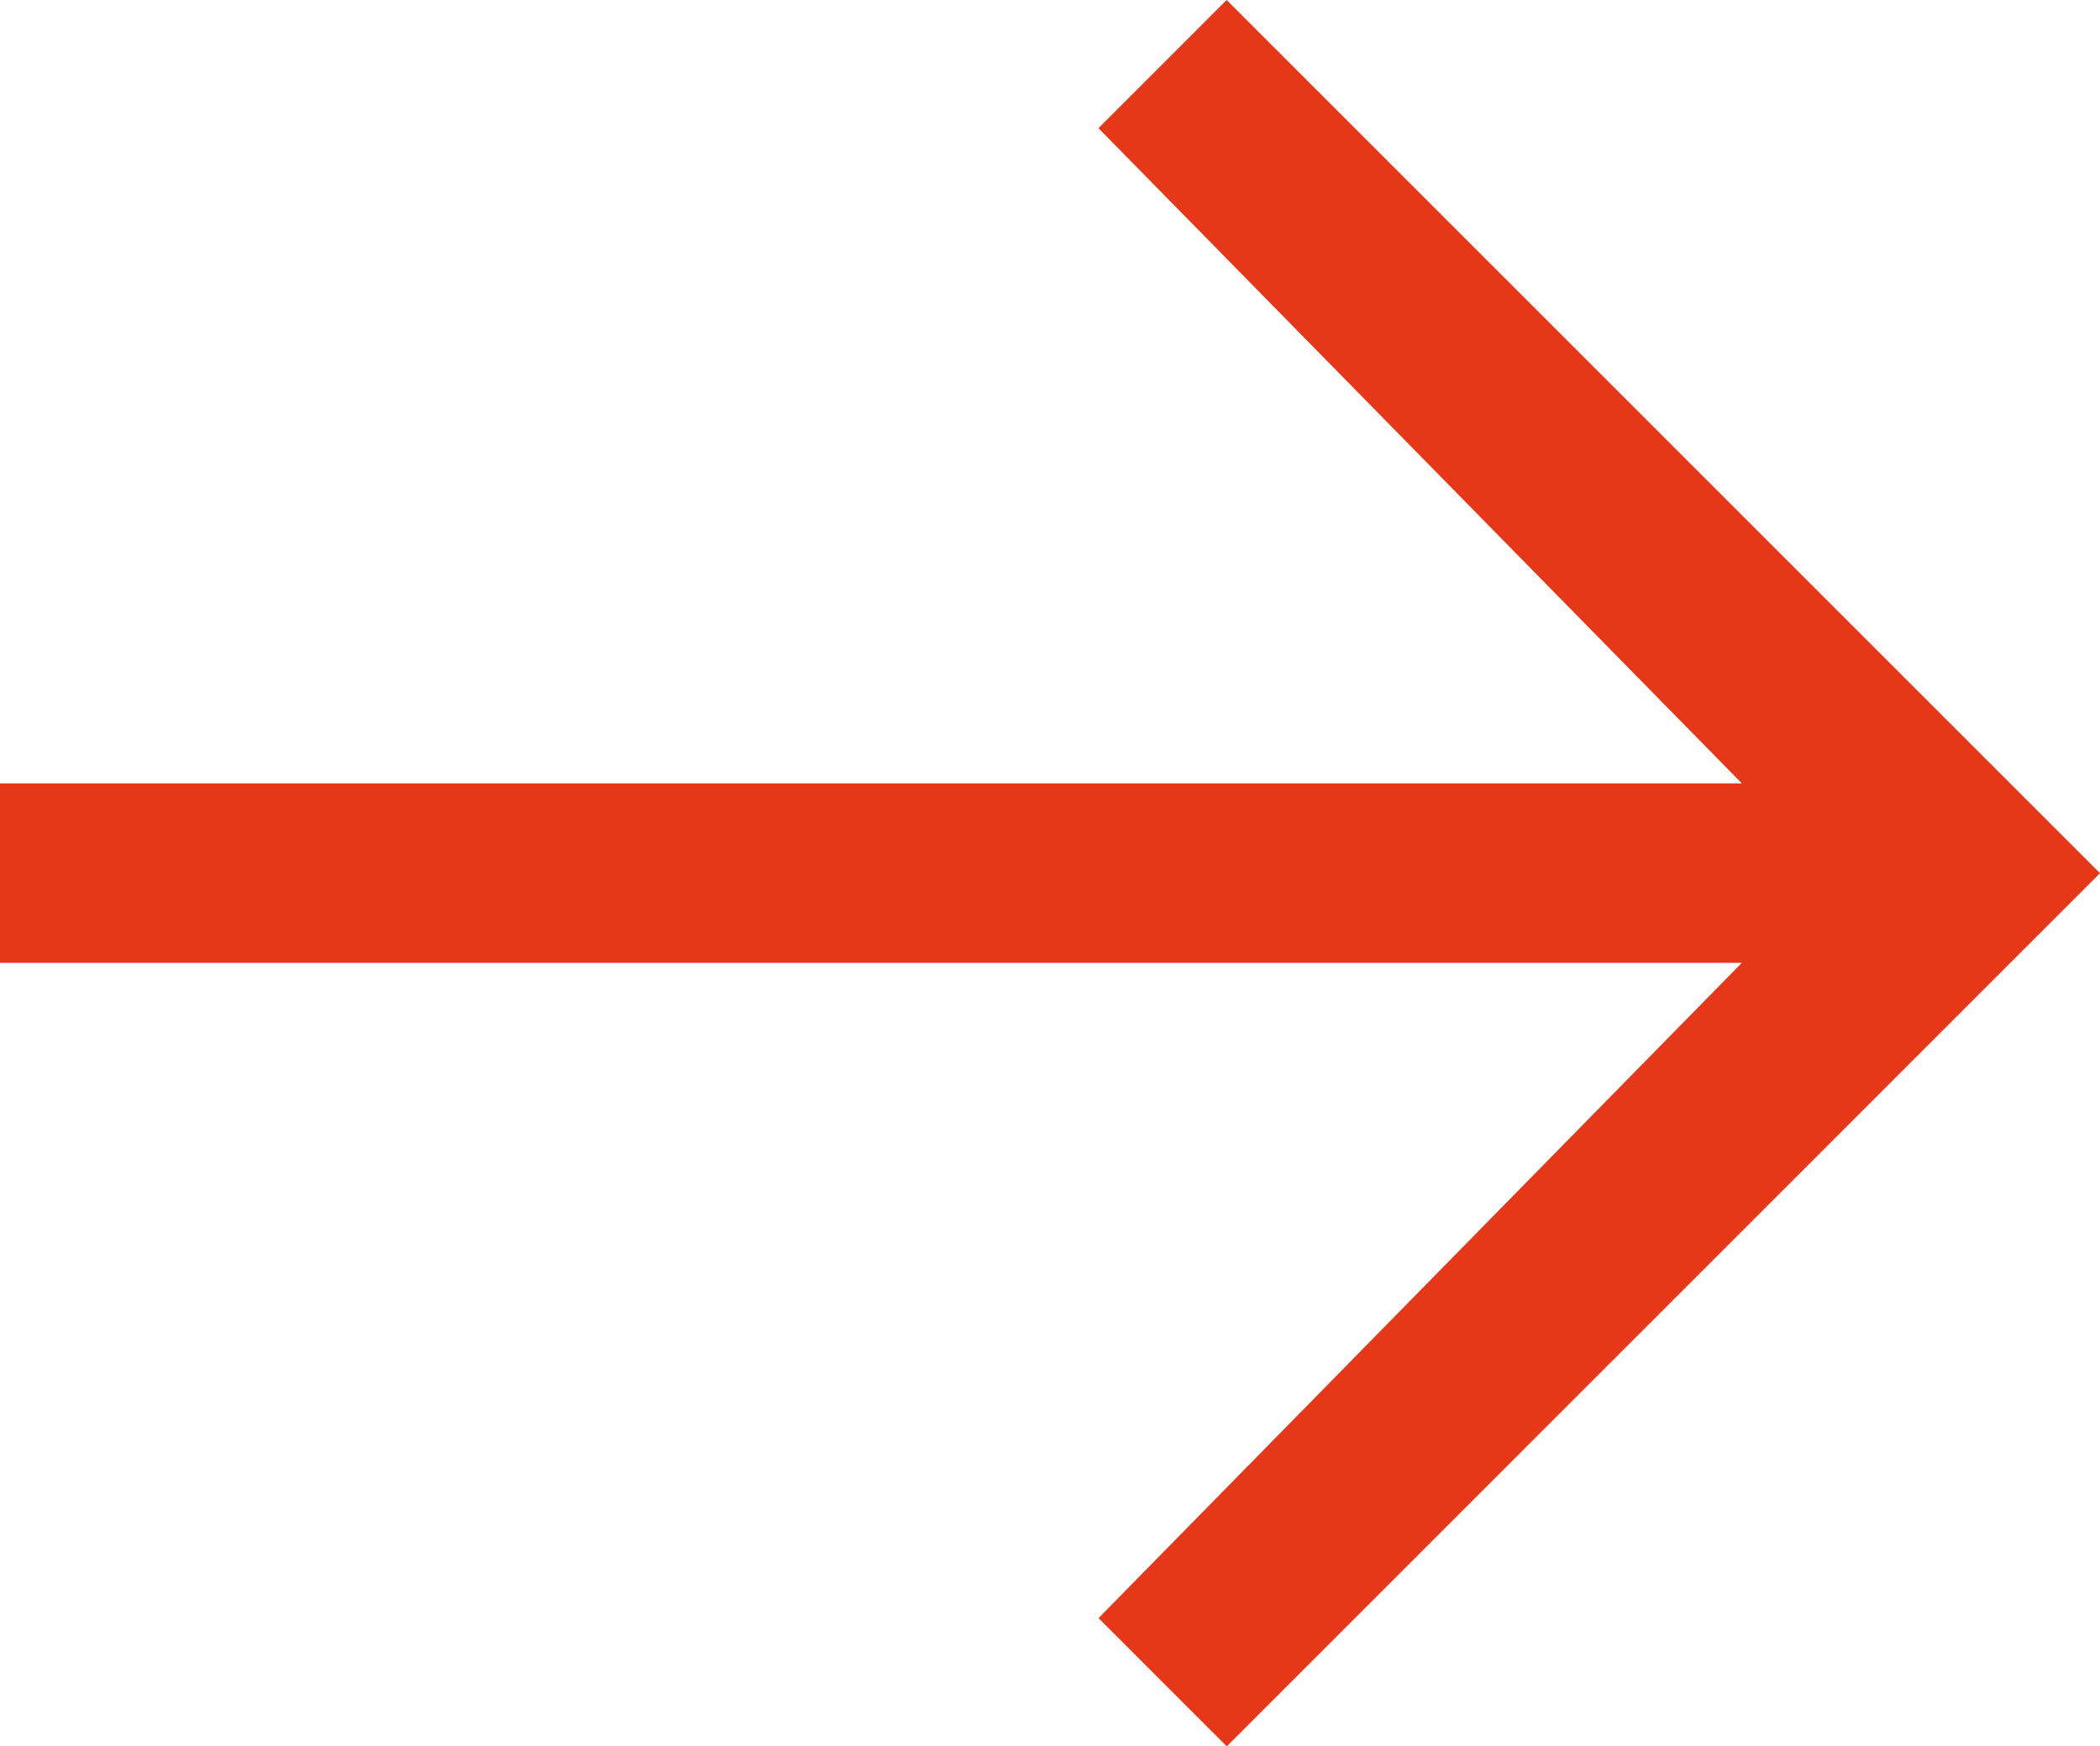
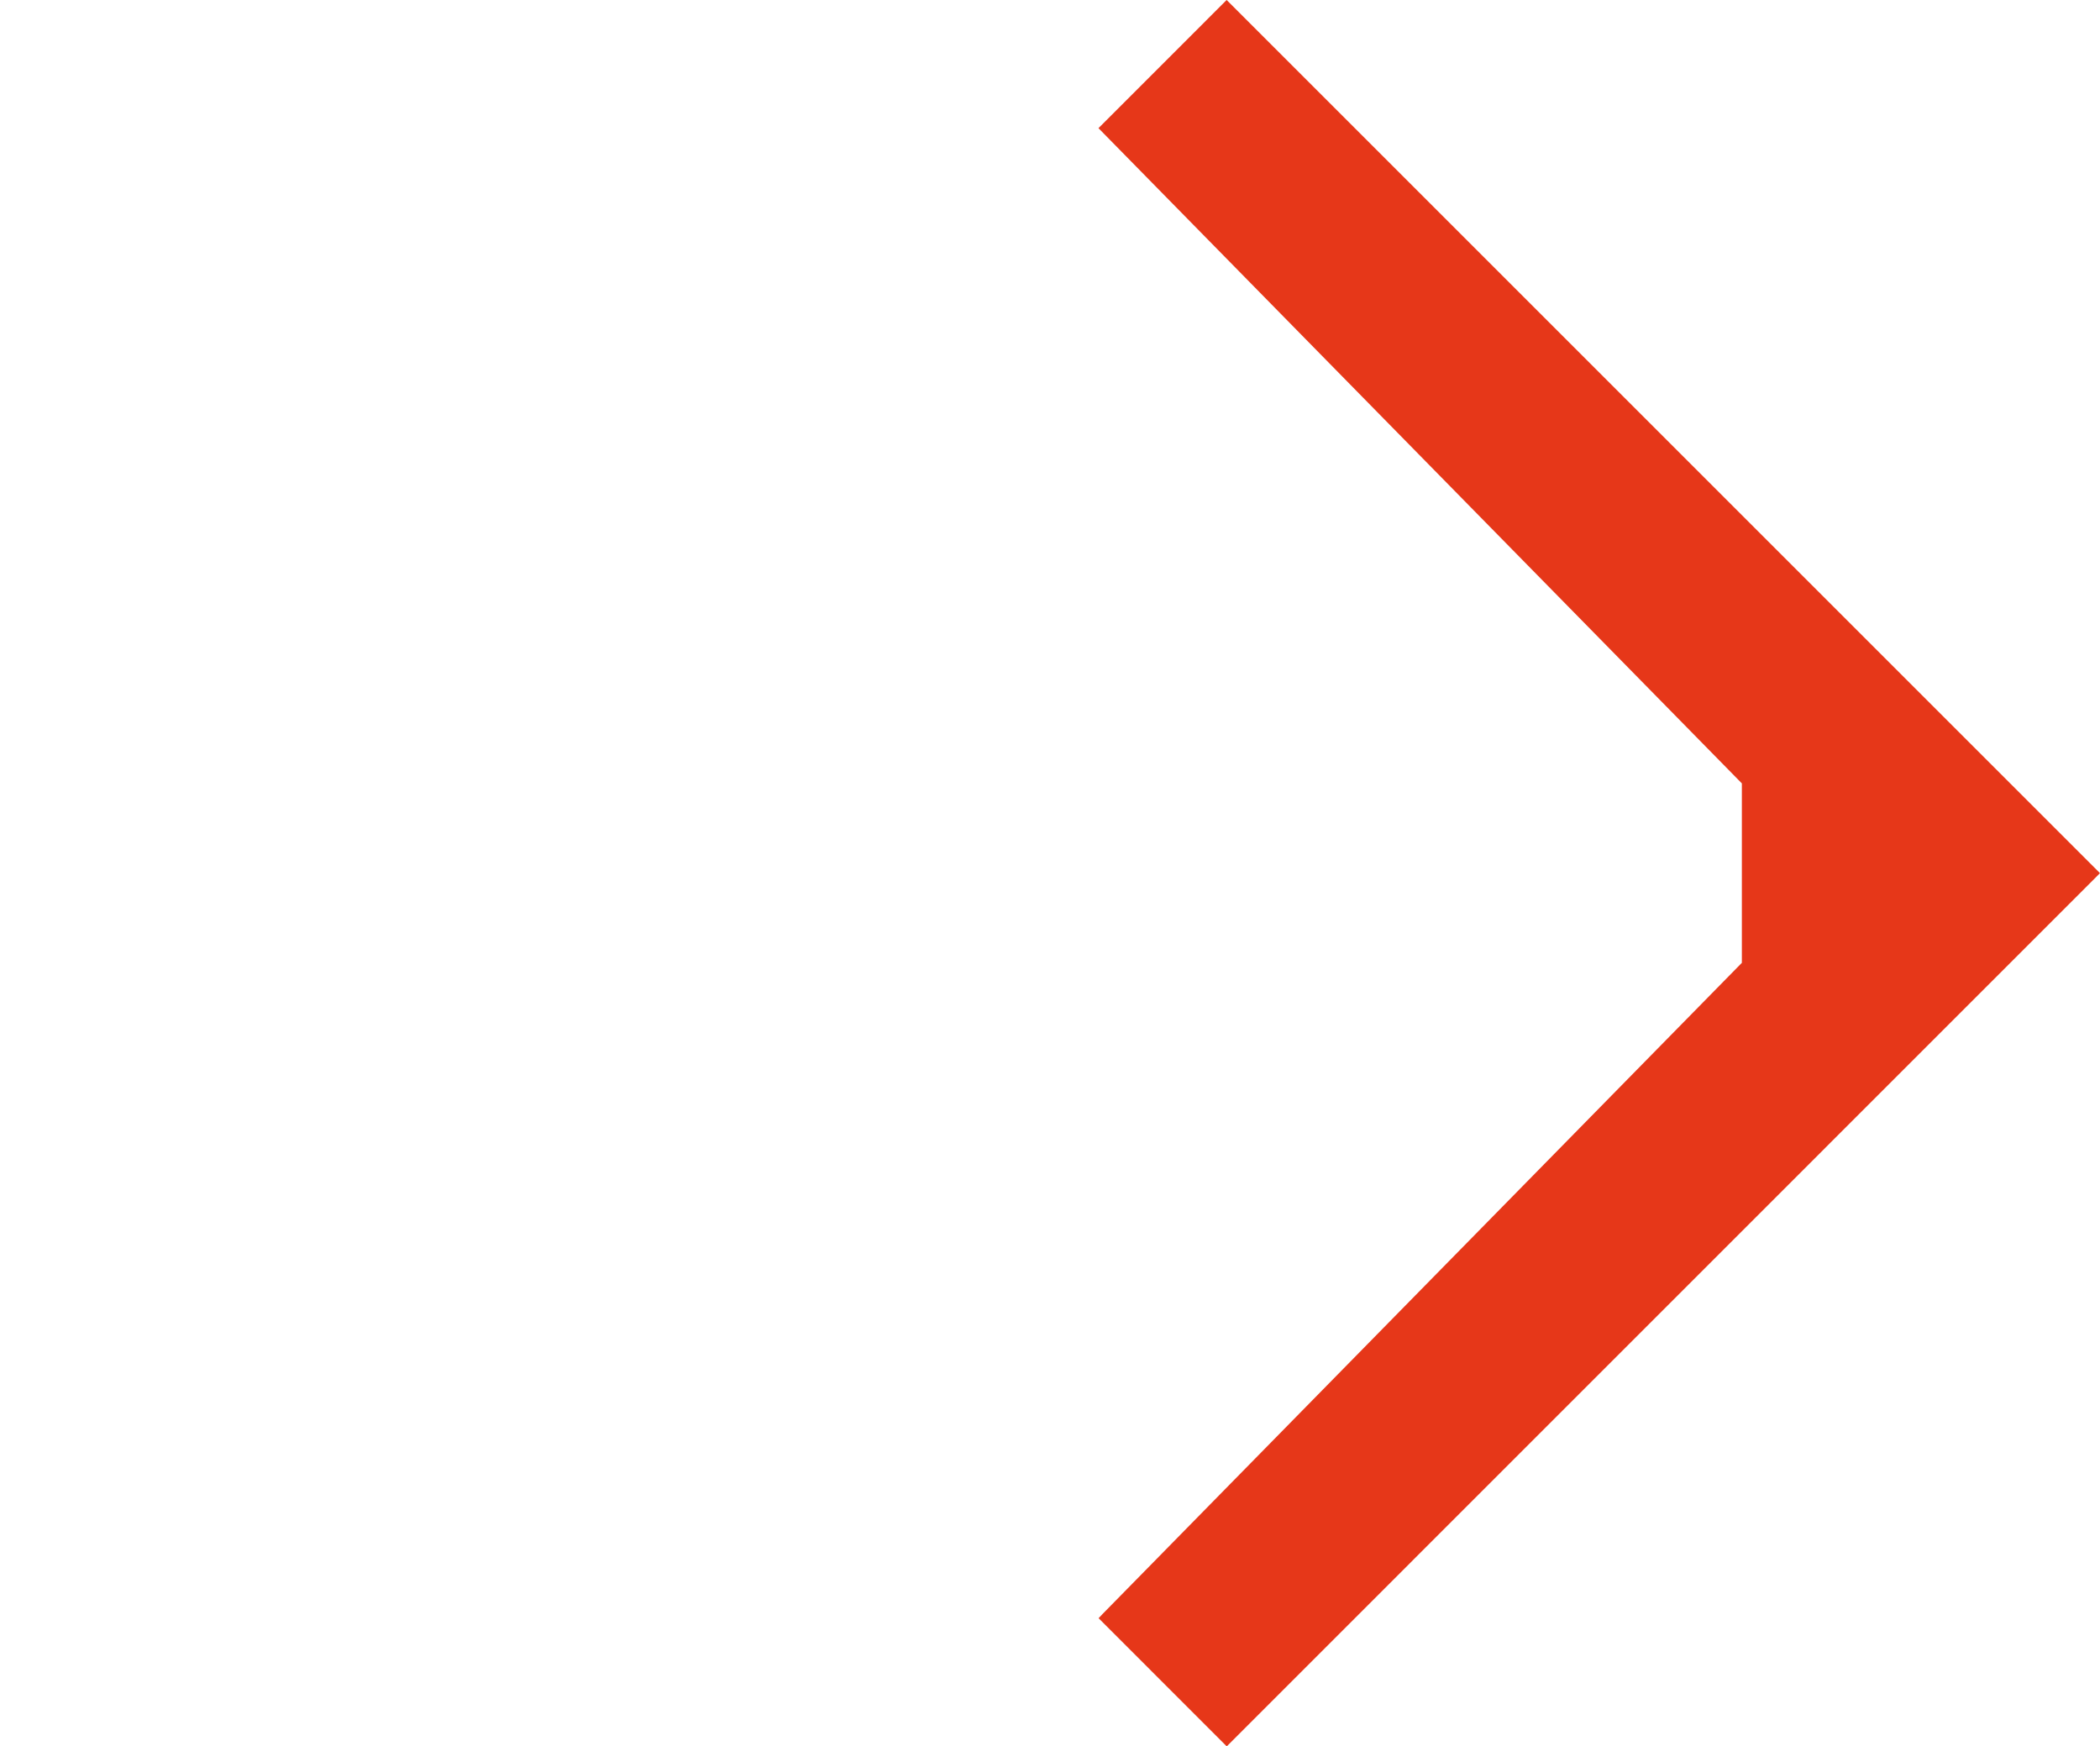
<svg xmlns="http://www.w3.org/2000/svg" width="55.389" height="46.07" viewBox="0 0 55.389 46.07">
-   <path id="Path_3546" data-name="Path 3546" d="M32.353,0l-3.38,3.381,16.97,17.286H0V25.4H45.943L29.076,42.584l-.1.106,3.38,3.381L55.282,23.142l.106-.107L32.46.106Z" fill="#e63719" />
+   <path id="Path_3546" data-name="Path 3546" d="M32.353,0l-3.38,3.381,16.97,17.286V25.4H45.943L29.076,42.584l-.1.106,3.38,3.381L55.282,23.142l.106-.107L32.46.106Z" fill="#e63719" />
</svg>